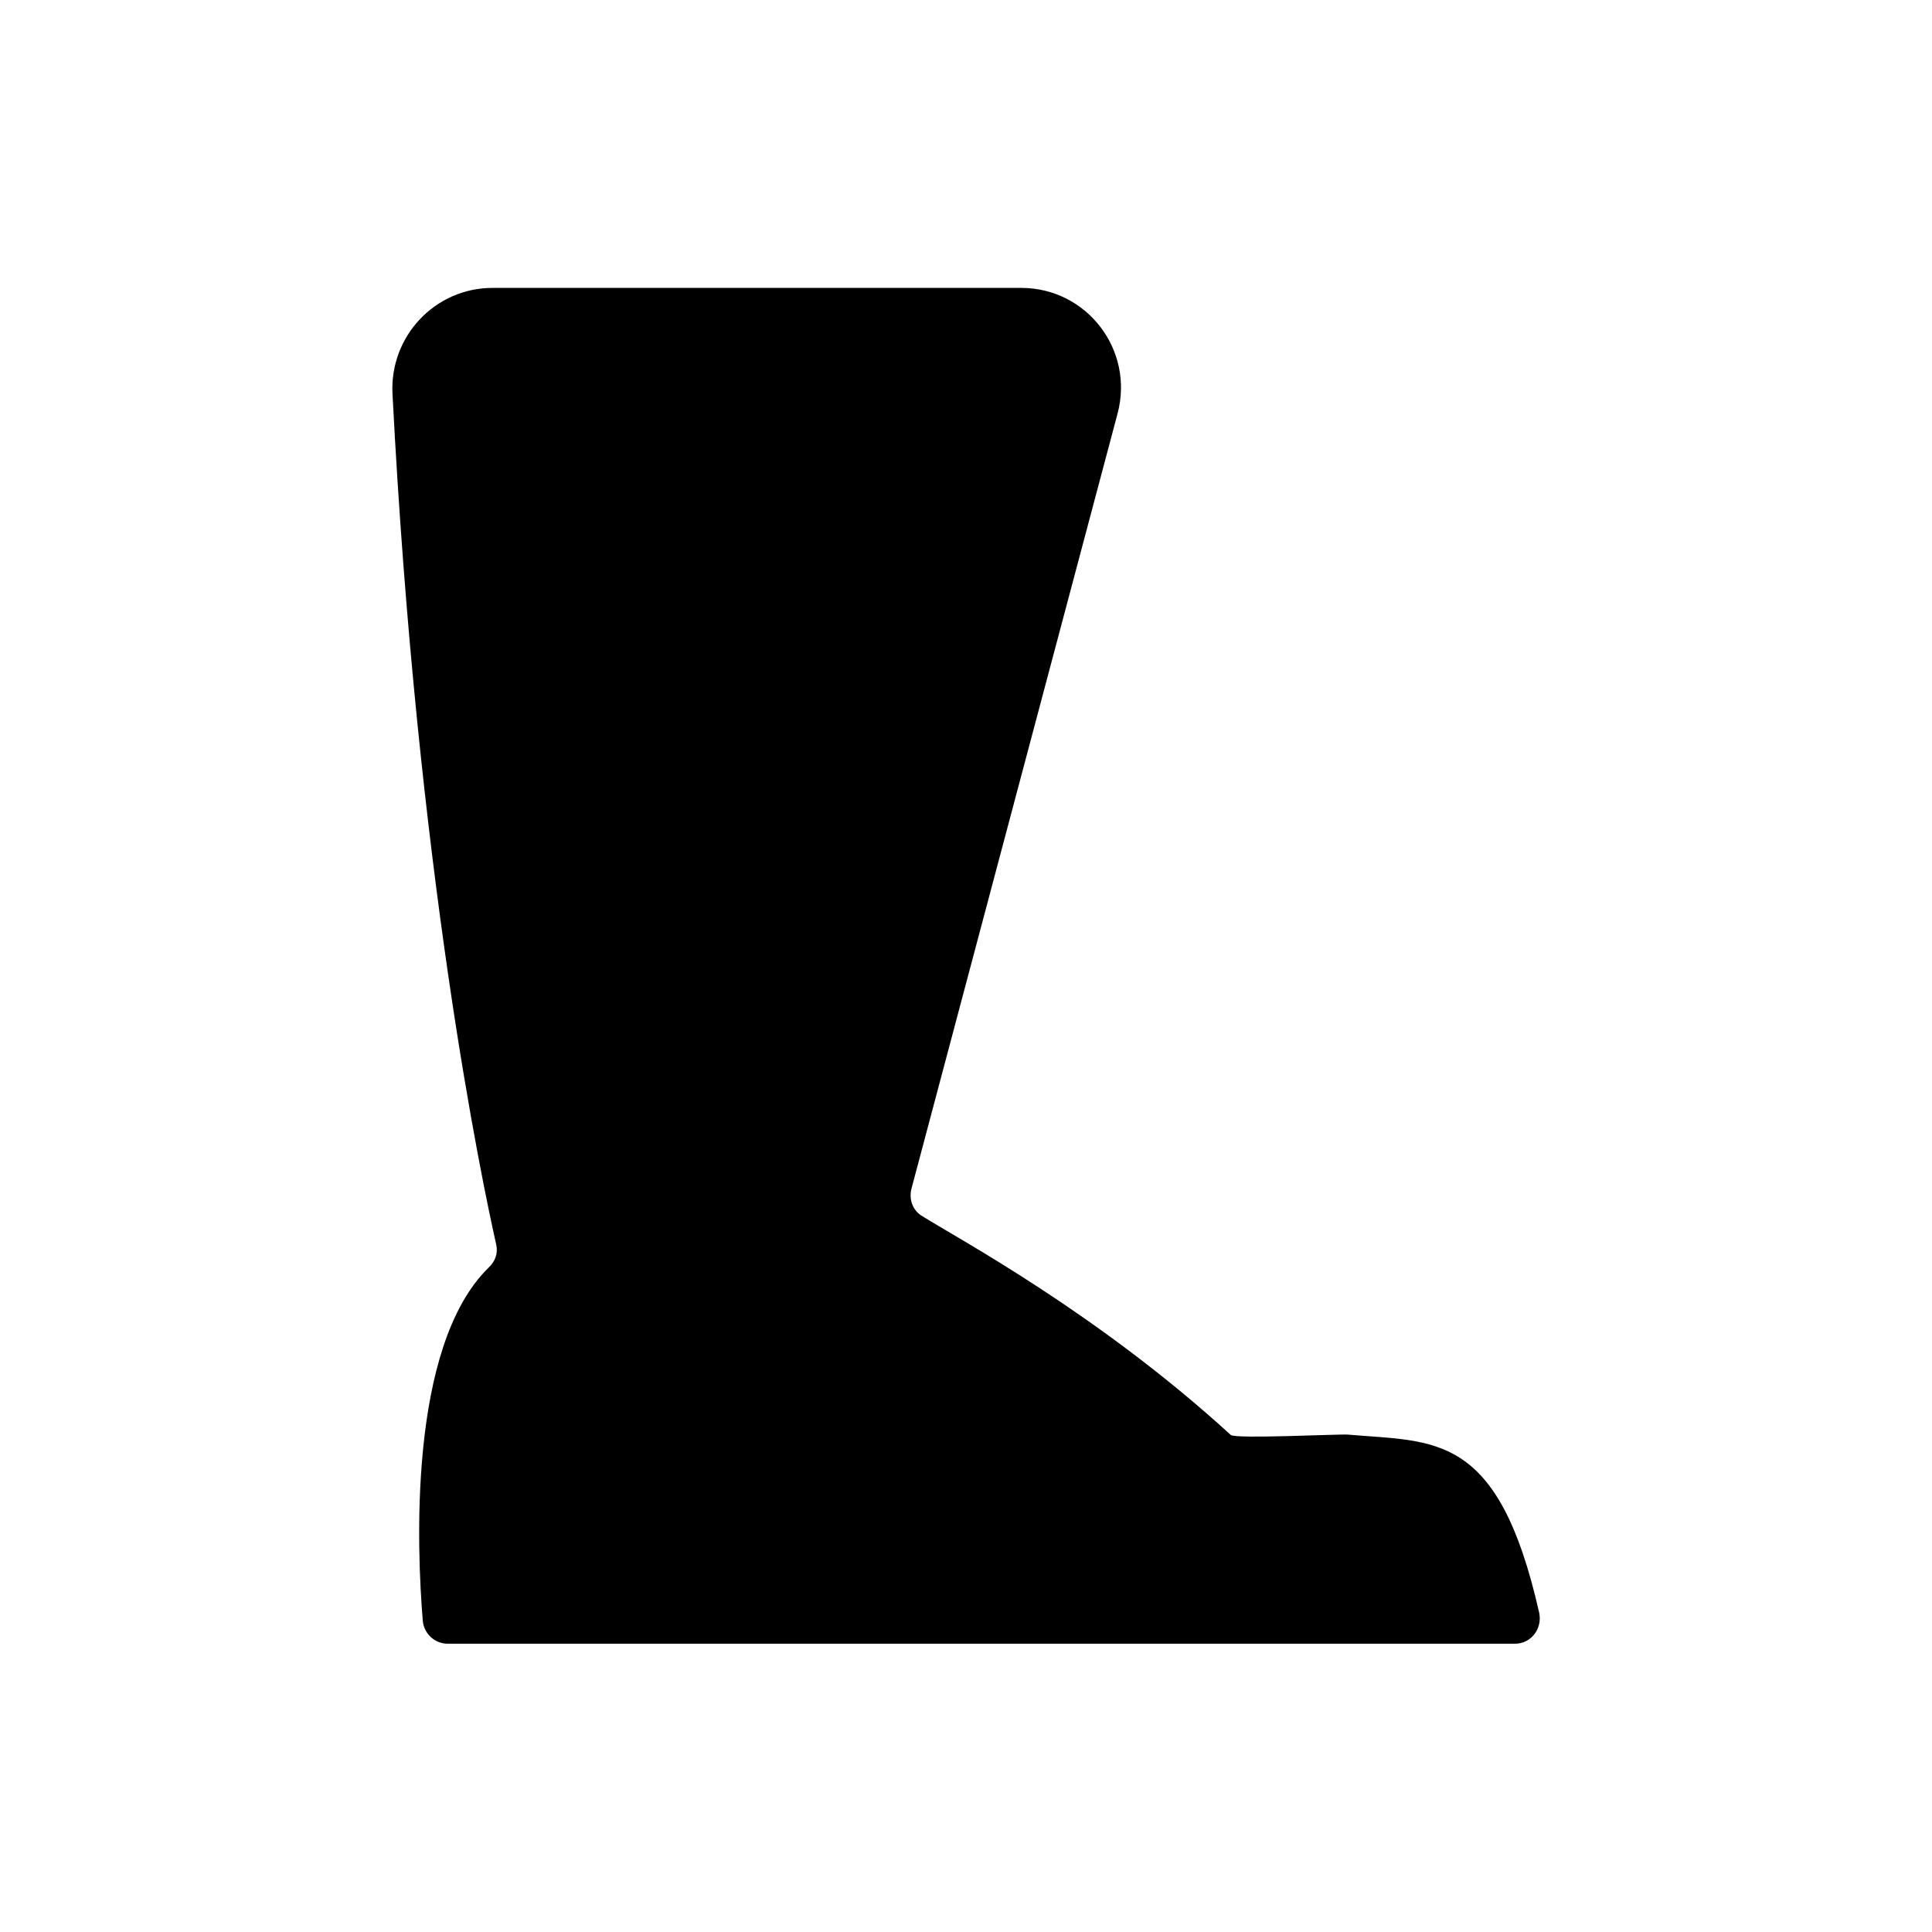
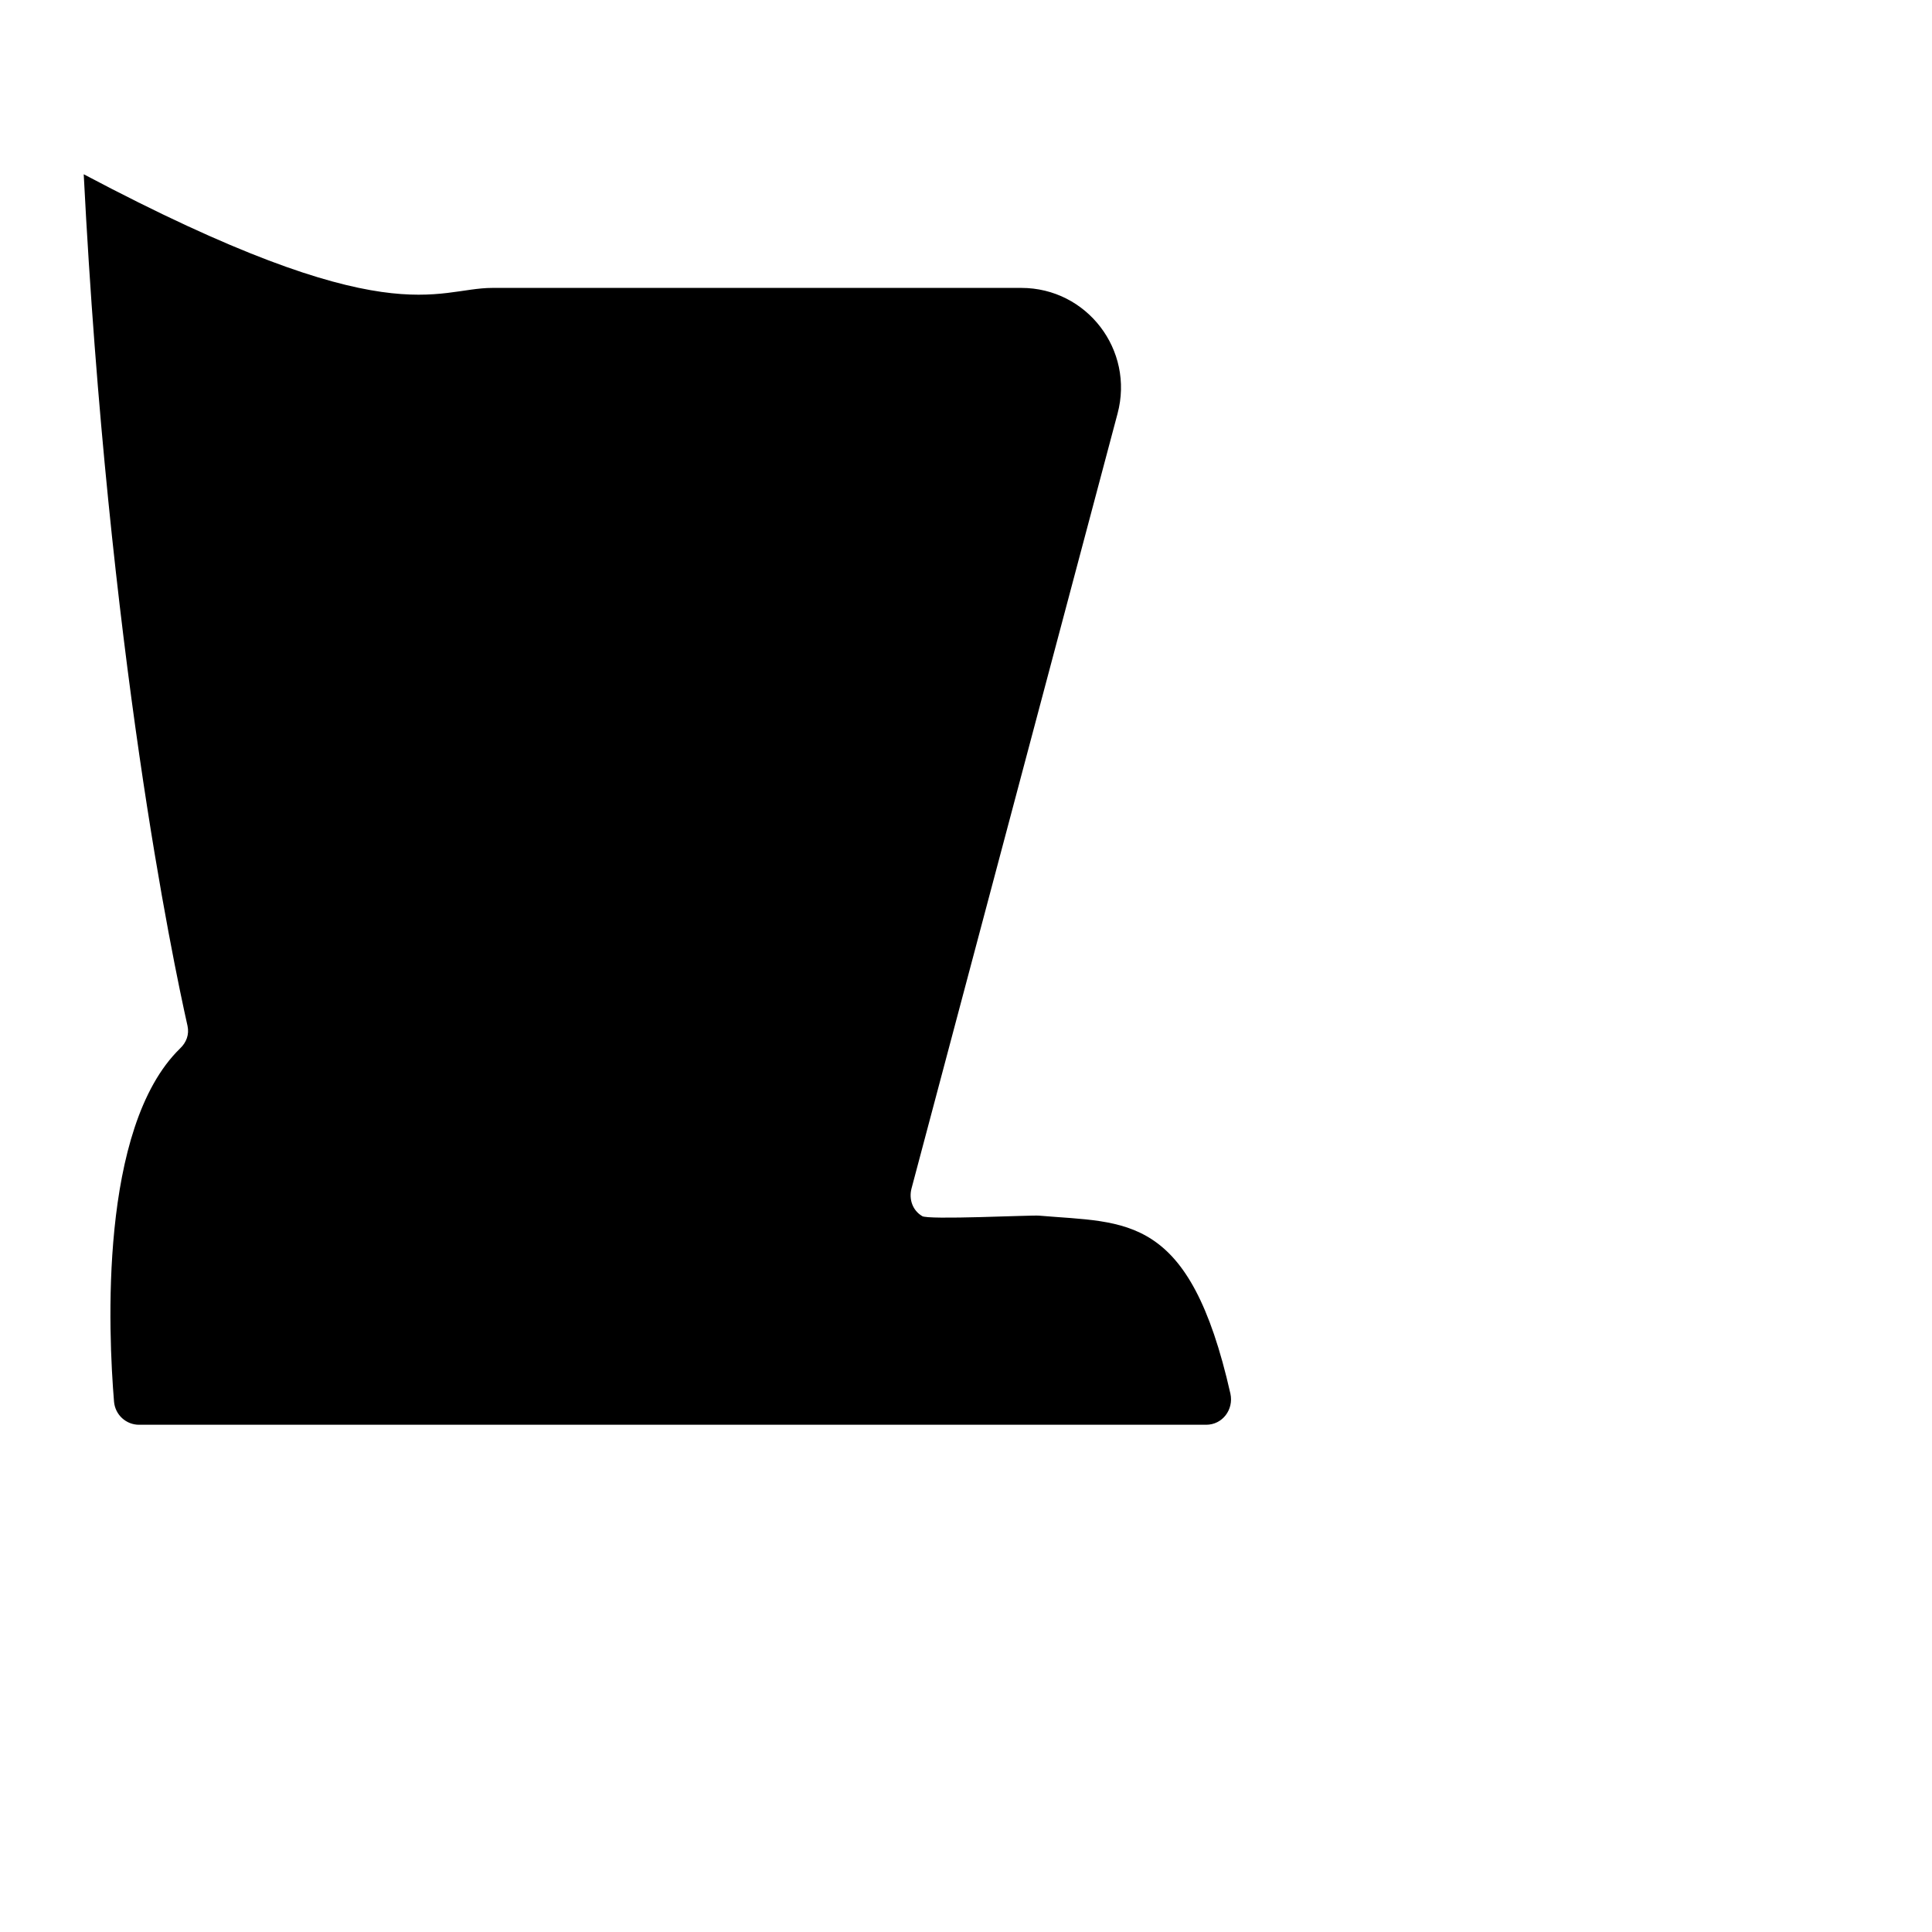
<svg xmlns="http://www.w3.org/2000/svg" fill="#000000" width="800px" height="800px" viewBox="0 0 51 51" version="1.1" id="boots_armor">
-   <path d="M13,7.6c3.63,0,10.02,0,13.96,0c1.73,0,2.99,1.64,2.54,3.32l-5.44,20.46c-0.07,0.28,0.03,0.57,0.28,0.72  c0.99,0.62,4.64,2.57,8.15,5.78c0.12,0.11,2.92-0.03,3.09-0.01c2.31,0.2,3.97-0.08,5.05,4.7c0.09,0.42-0.21,0.82-0.64,0.82  c-4.21,0-24.43,0-28.17,0c-0.34,0-0.63-0.26-0.66-0.61c-0.15-1.82-0.4-7.23,1.74-9.32c0.17-0.16,0.25-0.37,0.2-0.6  c-0.39-1.74-2.09-9.83-2.74-22.48C10.29,8.88,11.48,7.6,13,7.6z" />
+   <path d="M13,7.6c3.63,0,10.02,0,13.96,0c1.73,0,2.99,1.64,2.54,3.32l-5.44,20.46c-0.07,0.28,0.03,0.57,0.28,0.72  c0.12,0.11,2.92-0.03,3.09-0.01c2.31,0.2,3.97-0.08,5.05,4.7c0.09,0.42-0.21,0.82-0.64,0.82  c-4.21,0-24.43,0-28.17,0c-0.34,0-0.63-0.26-0.66-0.61c-0.15-1.82-0.4-7.23,1.74-9.32c0.17-0.16,0.25-0.37,0.2-0.6  c-0.39-1.74-2.09-9.83-2.74-22.48C10.29,8.88,11.48,7.6,13,7.6z" />
</svg>